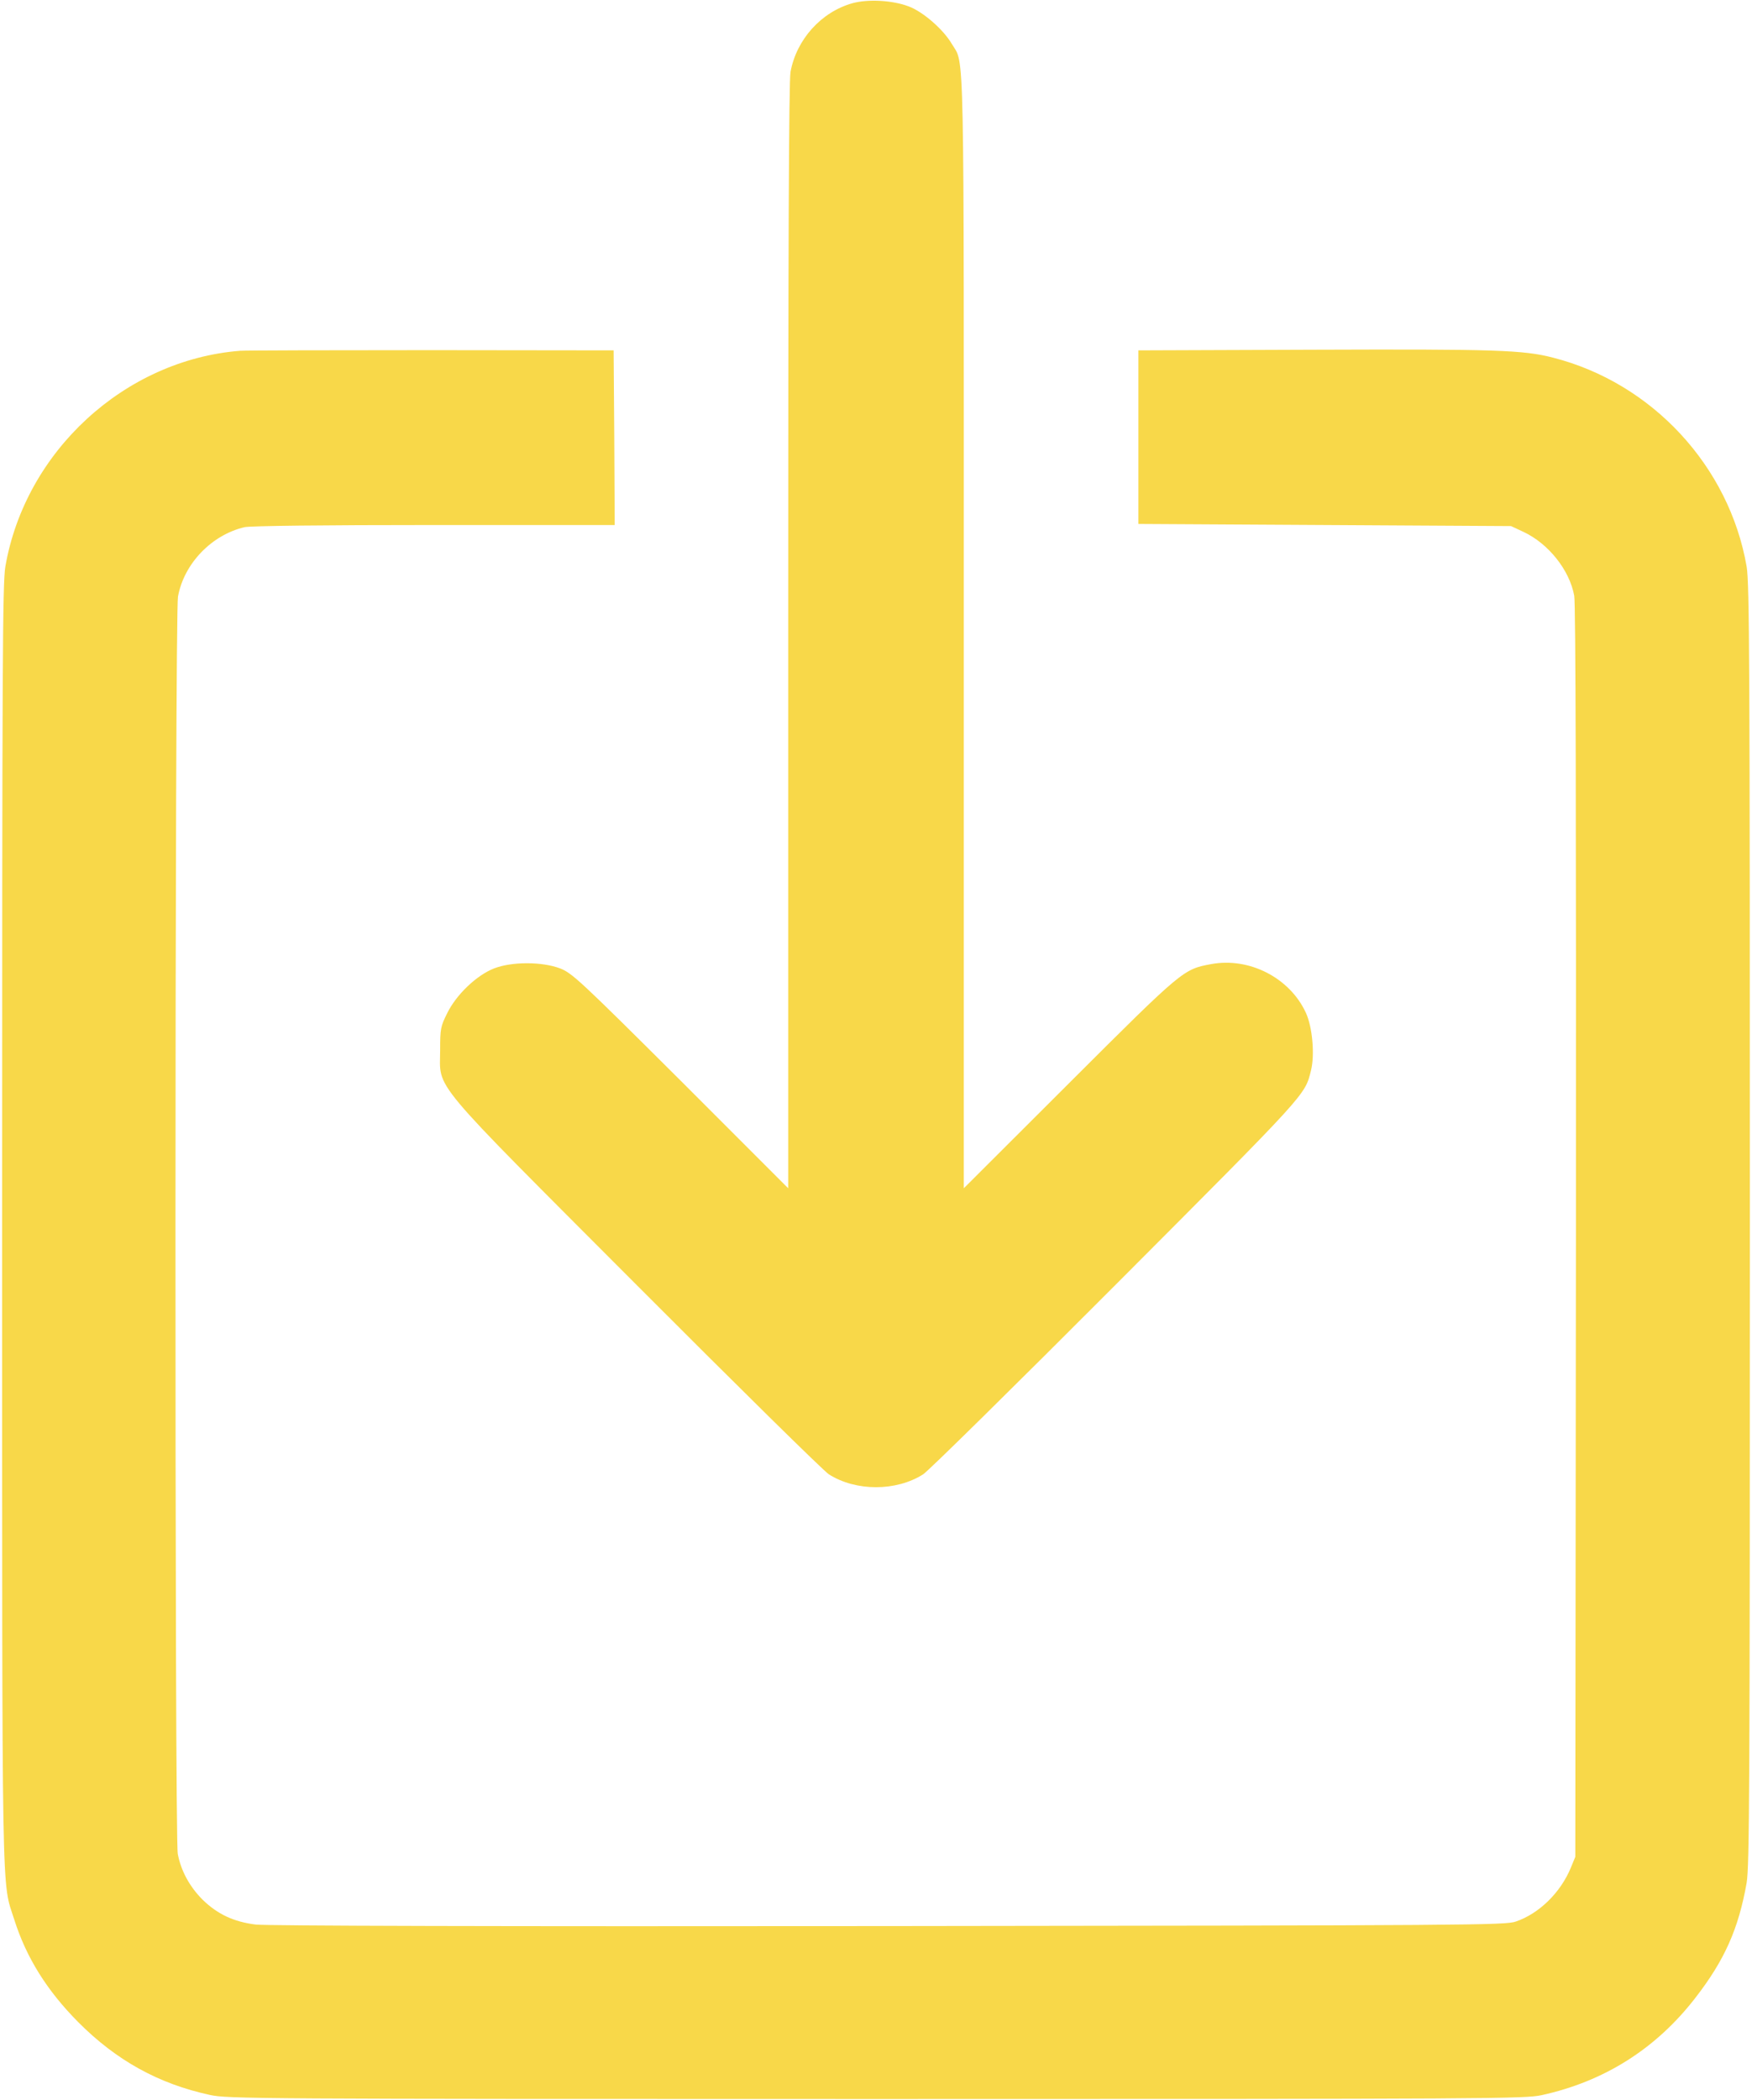
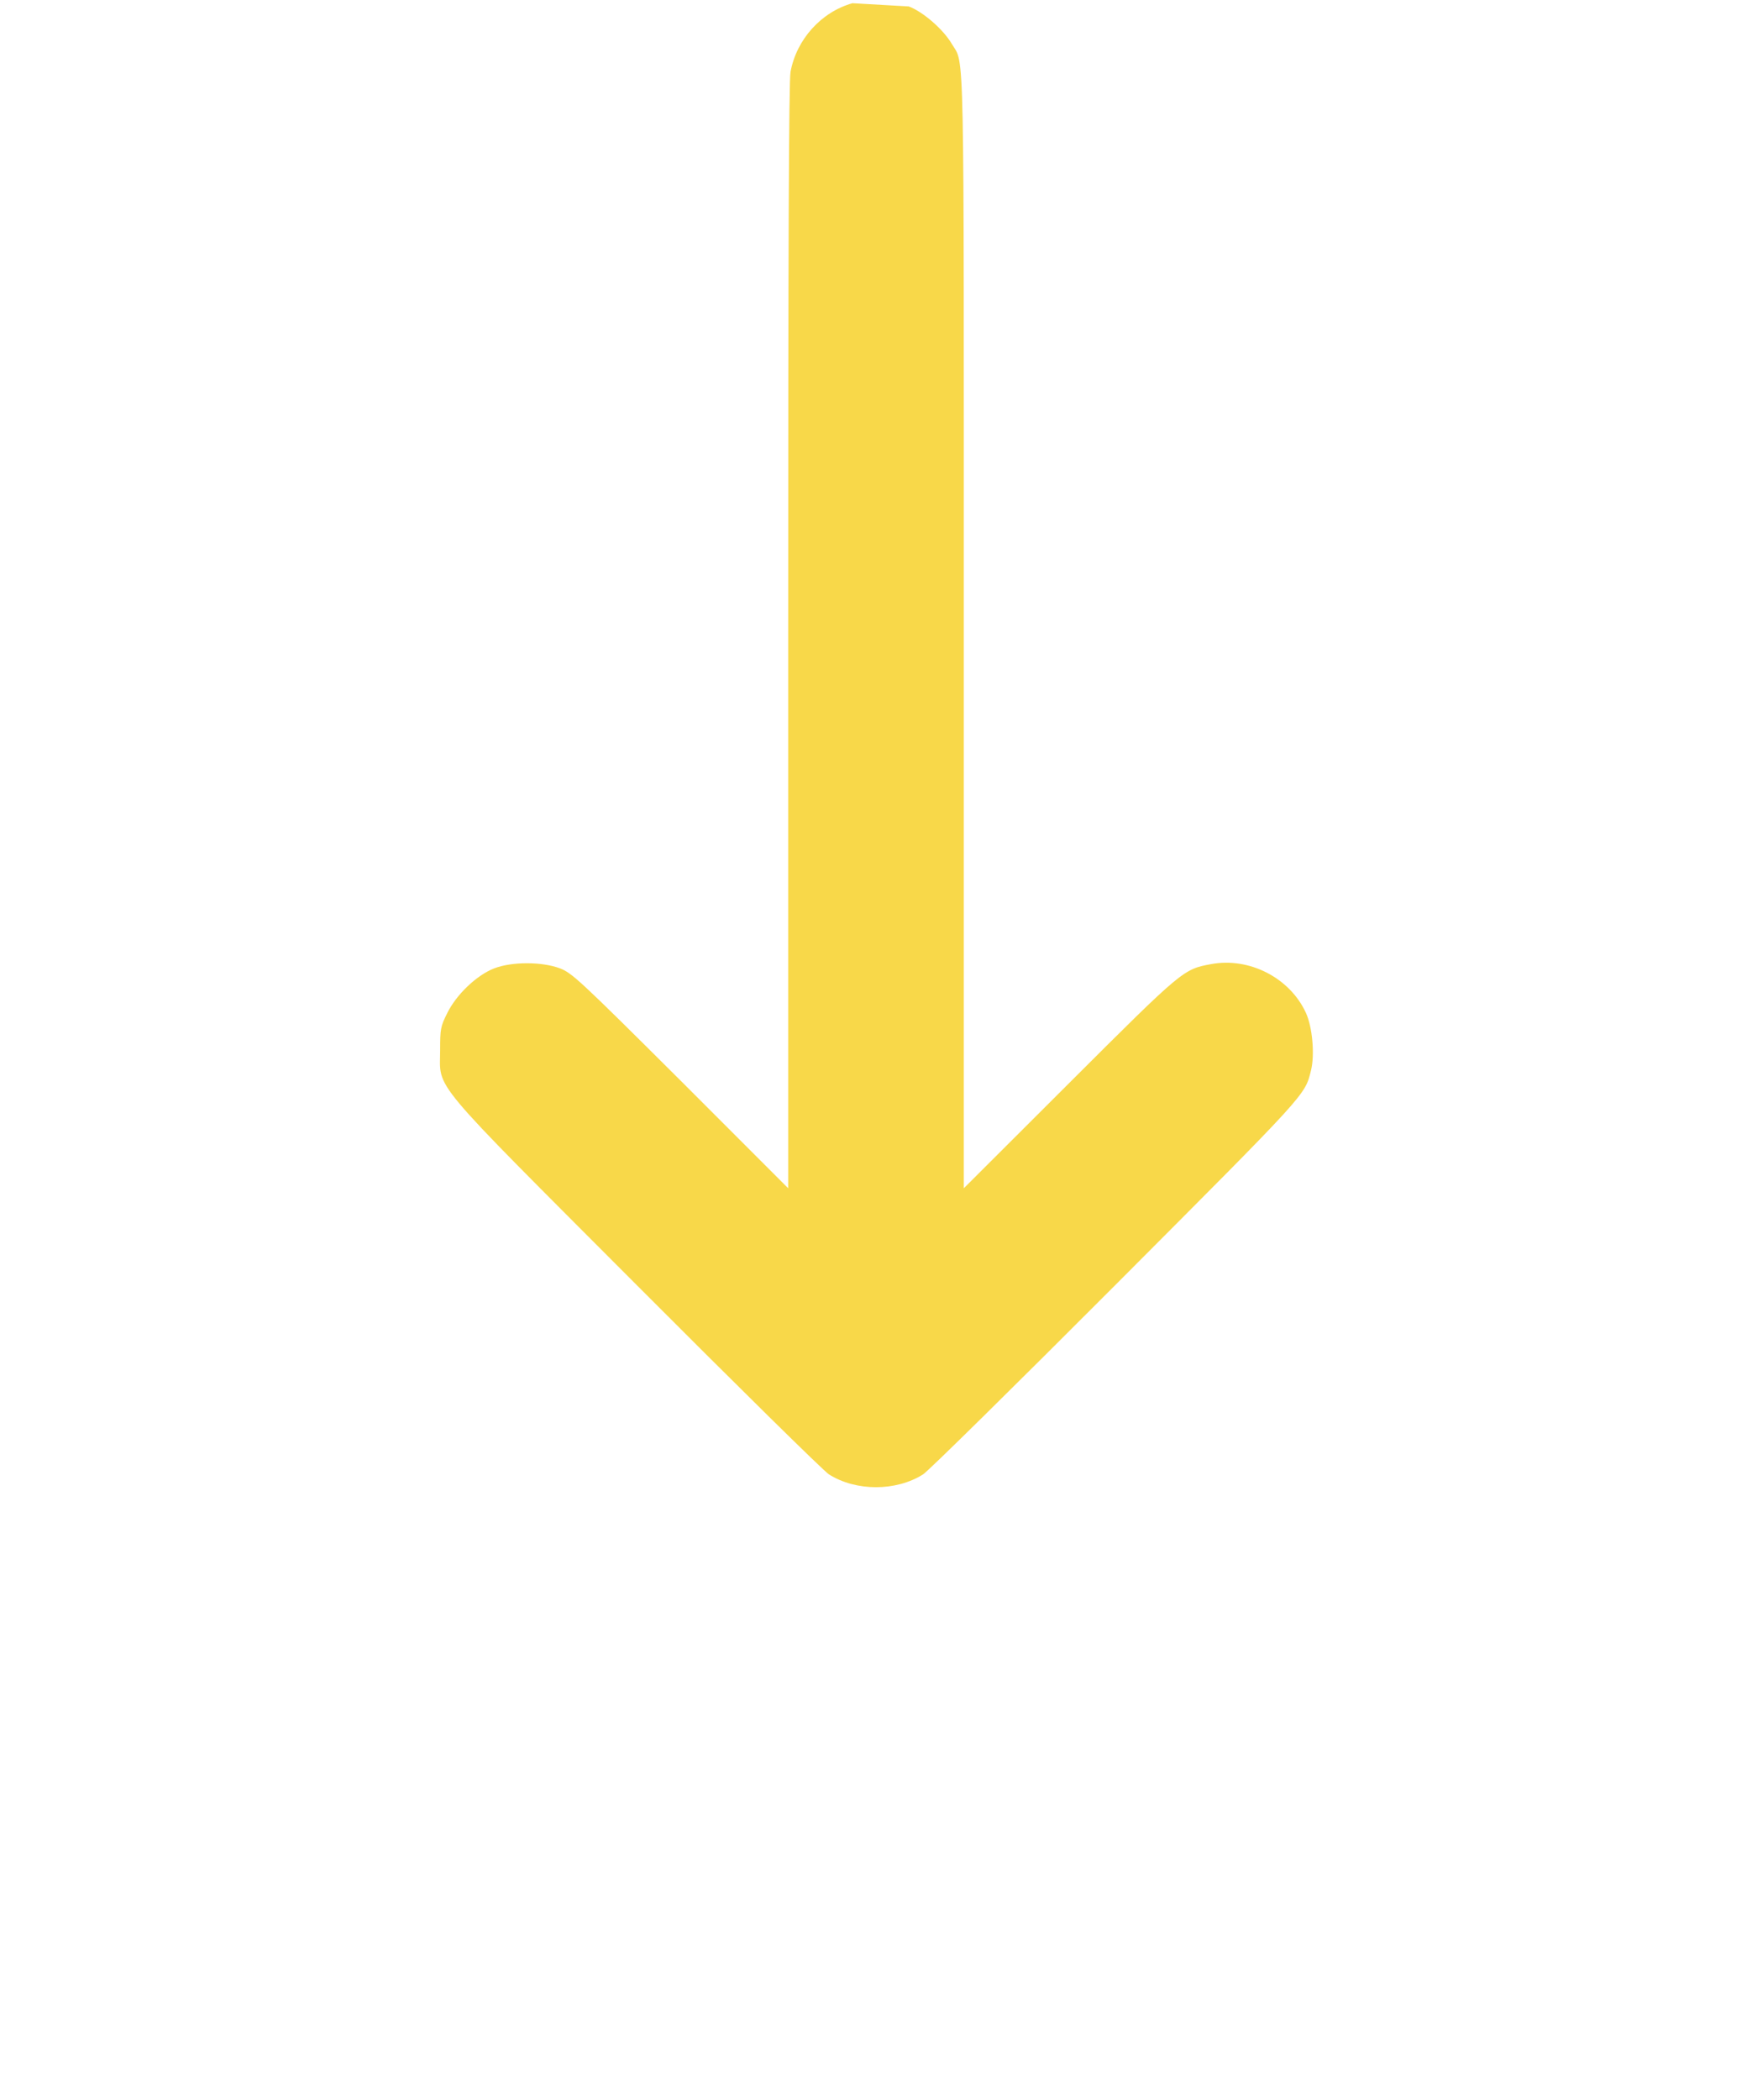
<svg xmlns="http://www.w3.org/2000/svg" width="818" height="980" viewBox="0 0 818 980" fill="none">
-   <path d="M398 1.5C383.4 5.6 371.9 18.4 369.1 33.5C368.3 37.6 368 115.4 368 296.9V554.5L317.8 504.3C270.5 457.2 267.1 454.1 261.5 451.9C253 448.7 239 448.7 230.7 451.9C222.5 455.1 213 464.2 208.8 472.8C205.7 479 205.5 480.1 205.5 490C205.5 509 198.9 501.1 297.4 599.8C344.2 646.7 384.5 686.4 387 688C399.6 696 418.4 696 431 688C433.5 686.4 474 646.5 521.1 599.3C610.9 509.3 609.2 511.2 612.1 499.5C613.9 492.3 612.8 479.3 609.7 472.6C602.2 456.3 583.3 446.6 565.5 449.9C552.5 452.3 552.4 452.3 499.3 505.3L450 554.5V295.4C450 12.7 450.4 30.6 444.4 20.5C440.5 13.8 431 5.5 424.3 3C416.7 0.1 405.3 -0.5 398 1.5Z" fill="#F8D849" />
-   <path d="M112 163.7C58.2 168 11.8 210.6 2.5 264.4C1.2 272.2 1 308.5 1 571.5C1 897.1 0.7 877 6.7 895.9C12.3 913.5 21.9 928.9 36.5 943.6C54.3 961.5 74 972.4 98 977.6C106.2 979.4 117.5 979.5 409 979.5C698.1 979.5 711.9 979.4 719.8 977.7C749 971.3 773.1 956.1 791.4 932.5C805.1 914.9 811.7 900.2 815.5 878.6C816.8 870.7 817 836.1 817 571.5C817 308.7 816.8 272.2 815.5 264.4C807.4 217.6 771.4 178.7 725.1 166.9C711.2 163.3 698.3 162.9 613.5 163.2L531.5 163.5V204V244.5L618.5 245L705.5 245.5L711.3 248.2C723 253.7 732.8 266 735 278C735.7 281.7 735.9 380.4 735.8 575L735.5 866.5L733.4 871.6C728.6 883.2 718.6 893 707.7 896.7C702.8 898.4 686.4 898.5 415 898.8C232.3 899 124.5 898.7 119.4 898.1C109.1 896.8 101.6 893.3 94.6 886.5C88.6 880.5 84.5 873.1 83 865.1C81.5 857.3 81.6 286.5 83.1 278.4C85.9 263 98.8 249.6 114.2 246C116.9 245.4 150.8 245 202.8 245H287L286.8 204.2L286.5 163.5L201.5 163.4C154.8 163.4 114.5 163.5 112 163.7Z" fill="#F8D849" />
+   <path d="M398 1.5C383.4 5.6 371.9 18.4 369.1 33.5C368.3 37.6 368 115.4 368 296.9V554.5L317.8 504.3C270.5 457.2 267.1 454.1 261.5 451.9C253 448.7 239 448.7 230.7 451.9C222.5 455.1 213 464.2 208.8 472.8C205.7 479 205.5 480.1 205.5 490C205.5 509 198.9 501.1 297.4 599.8C344.2 646.7 384.5 686.4 387 688C399.6 696 418.4 696 431 688C433.5 686.4 474 646.5 521.1 599.3C610.9 509.3 609.2 511.2 612.1 499.5C613.9 492.3 612.8 479.3 609.7 472.6C602.2 456.3 583.3 446.6 565.5 449.9C552.5 452.3 552.4 452.3 499.3 505.3L450 554.5V295.4C450 12.7 450.4 30.6 444.4 20.5C440.5 13.8 431 5.5 424.3 3Z" fill="#F8D849" />
</svg>